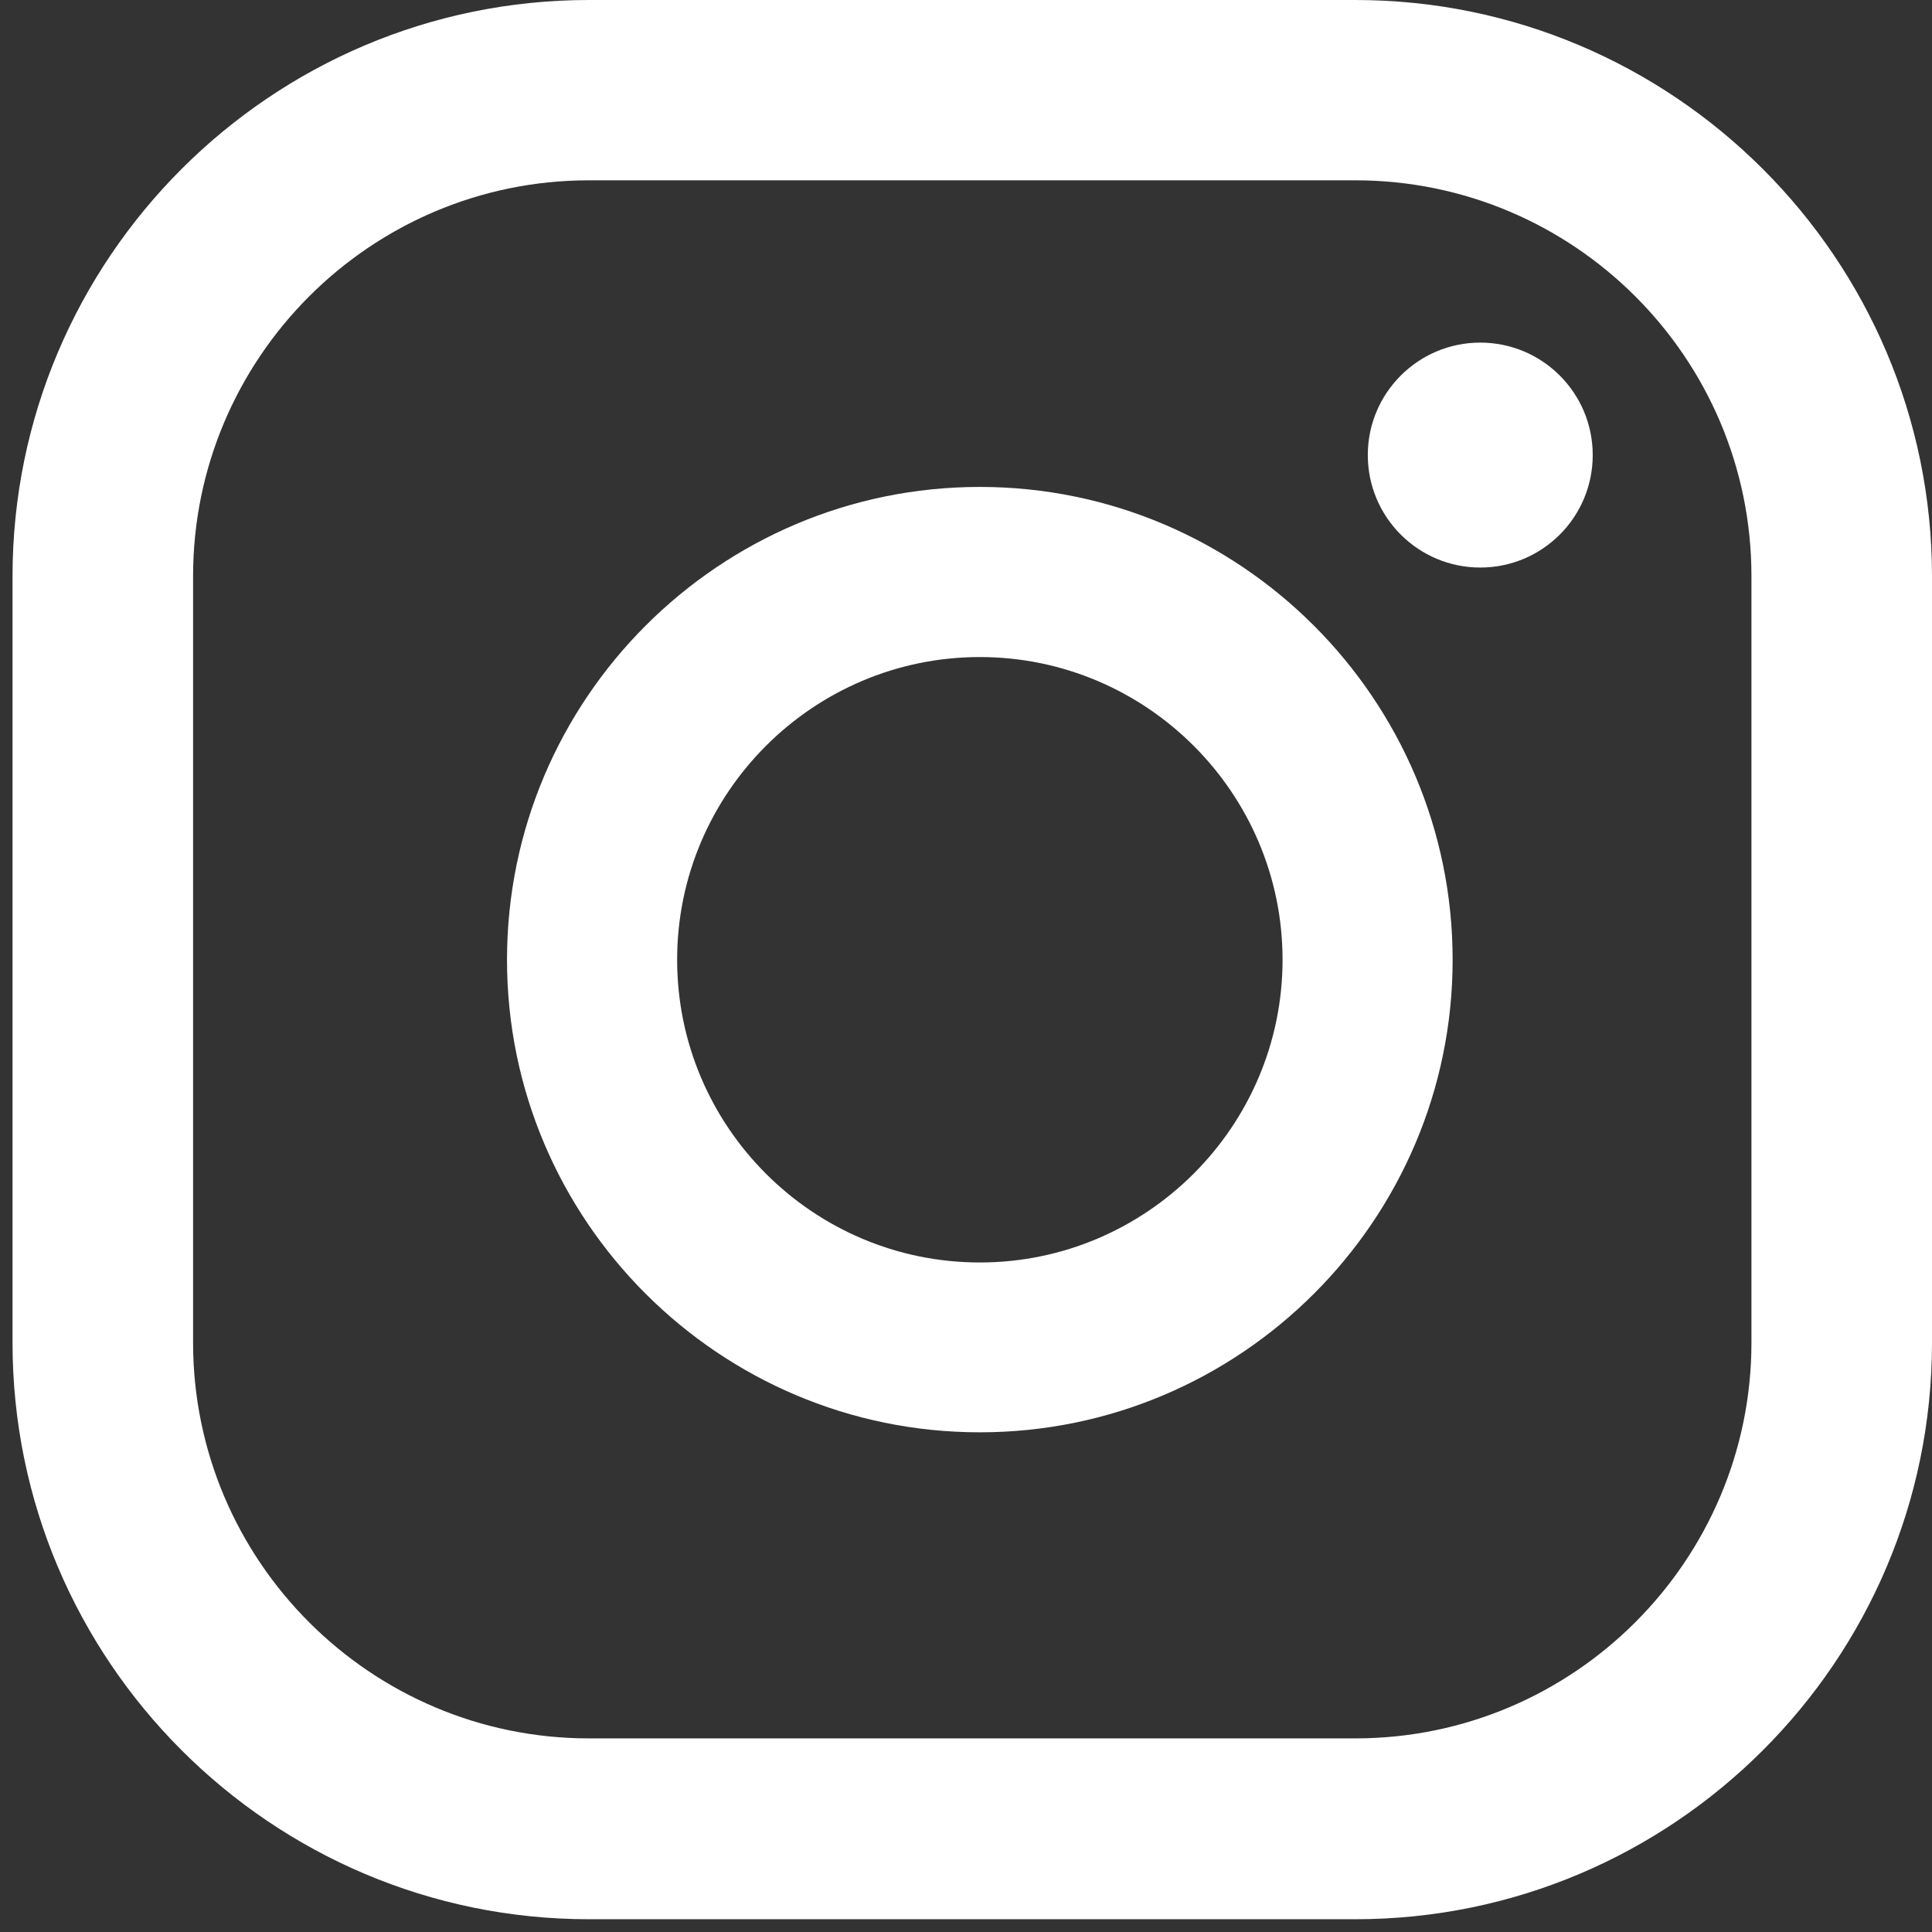
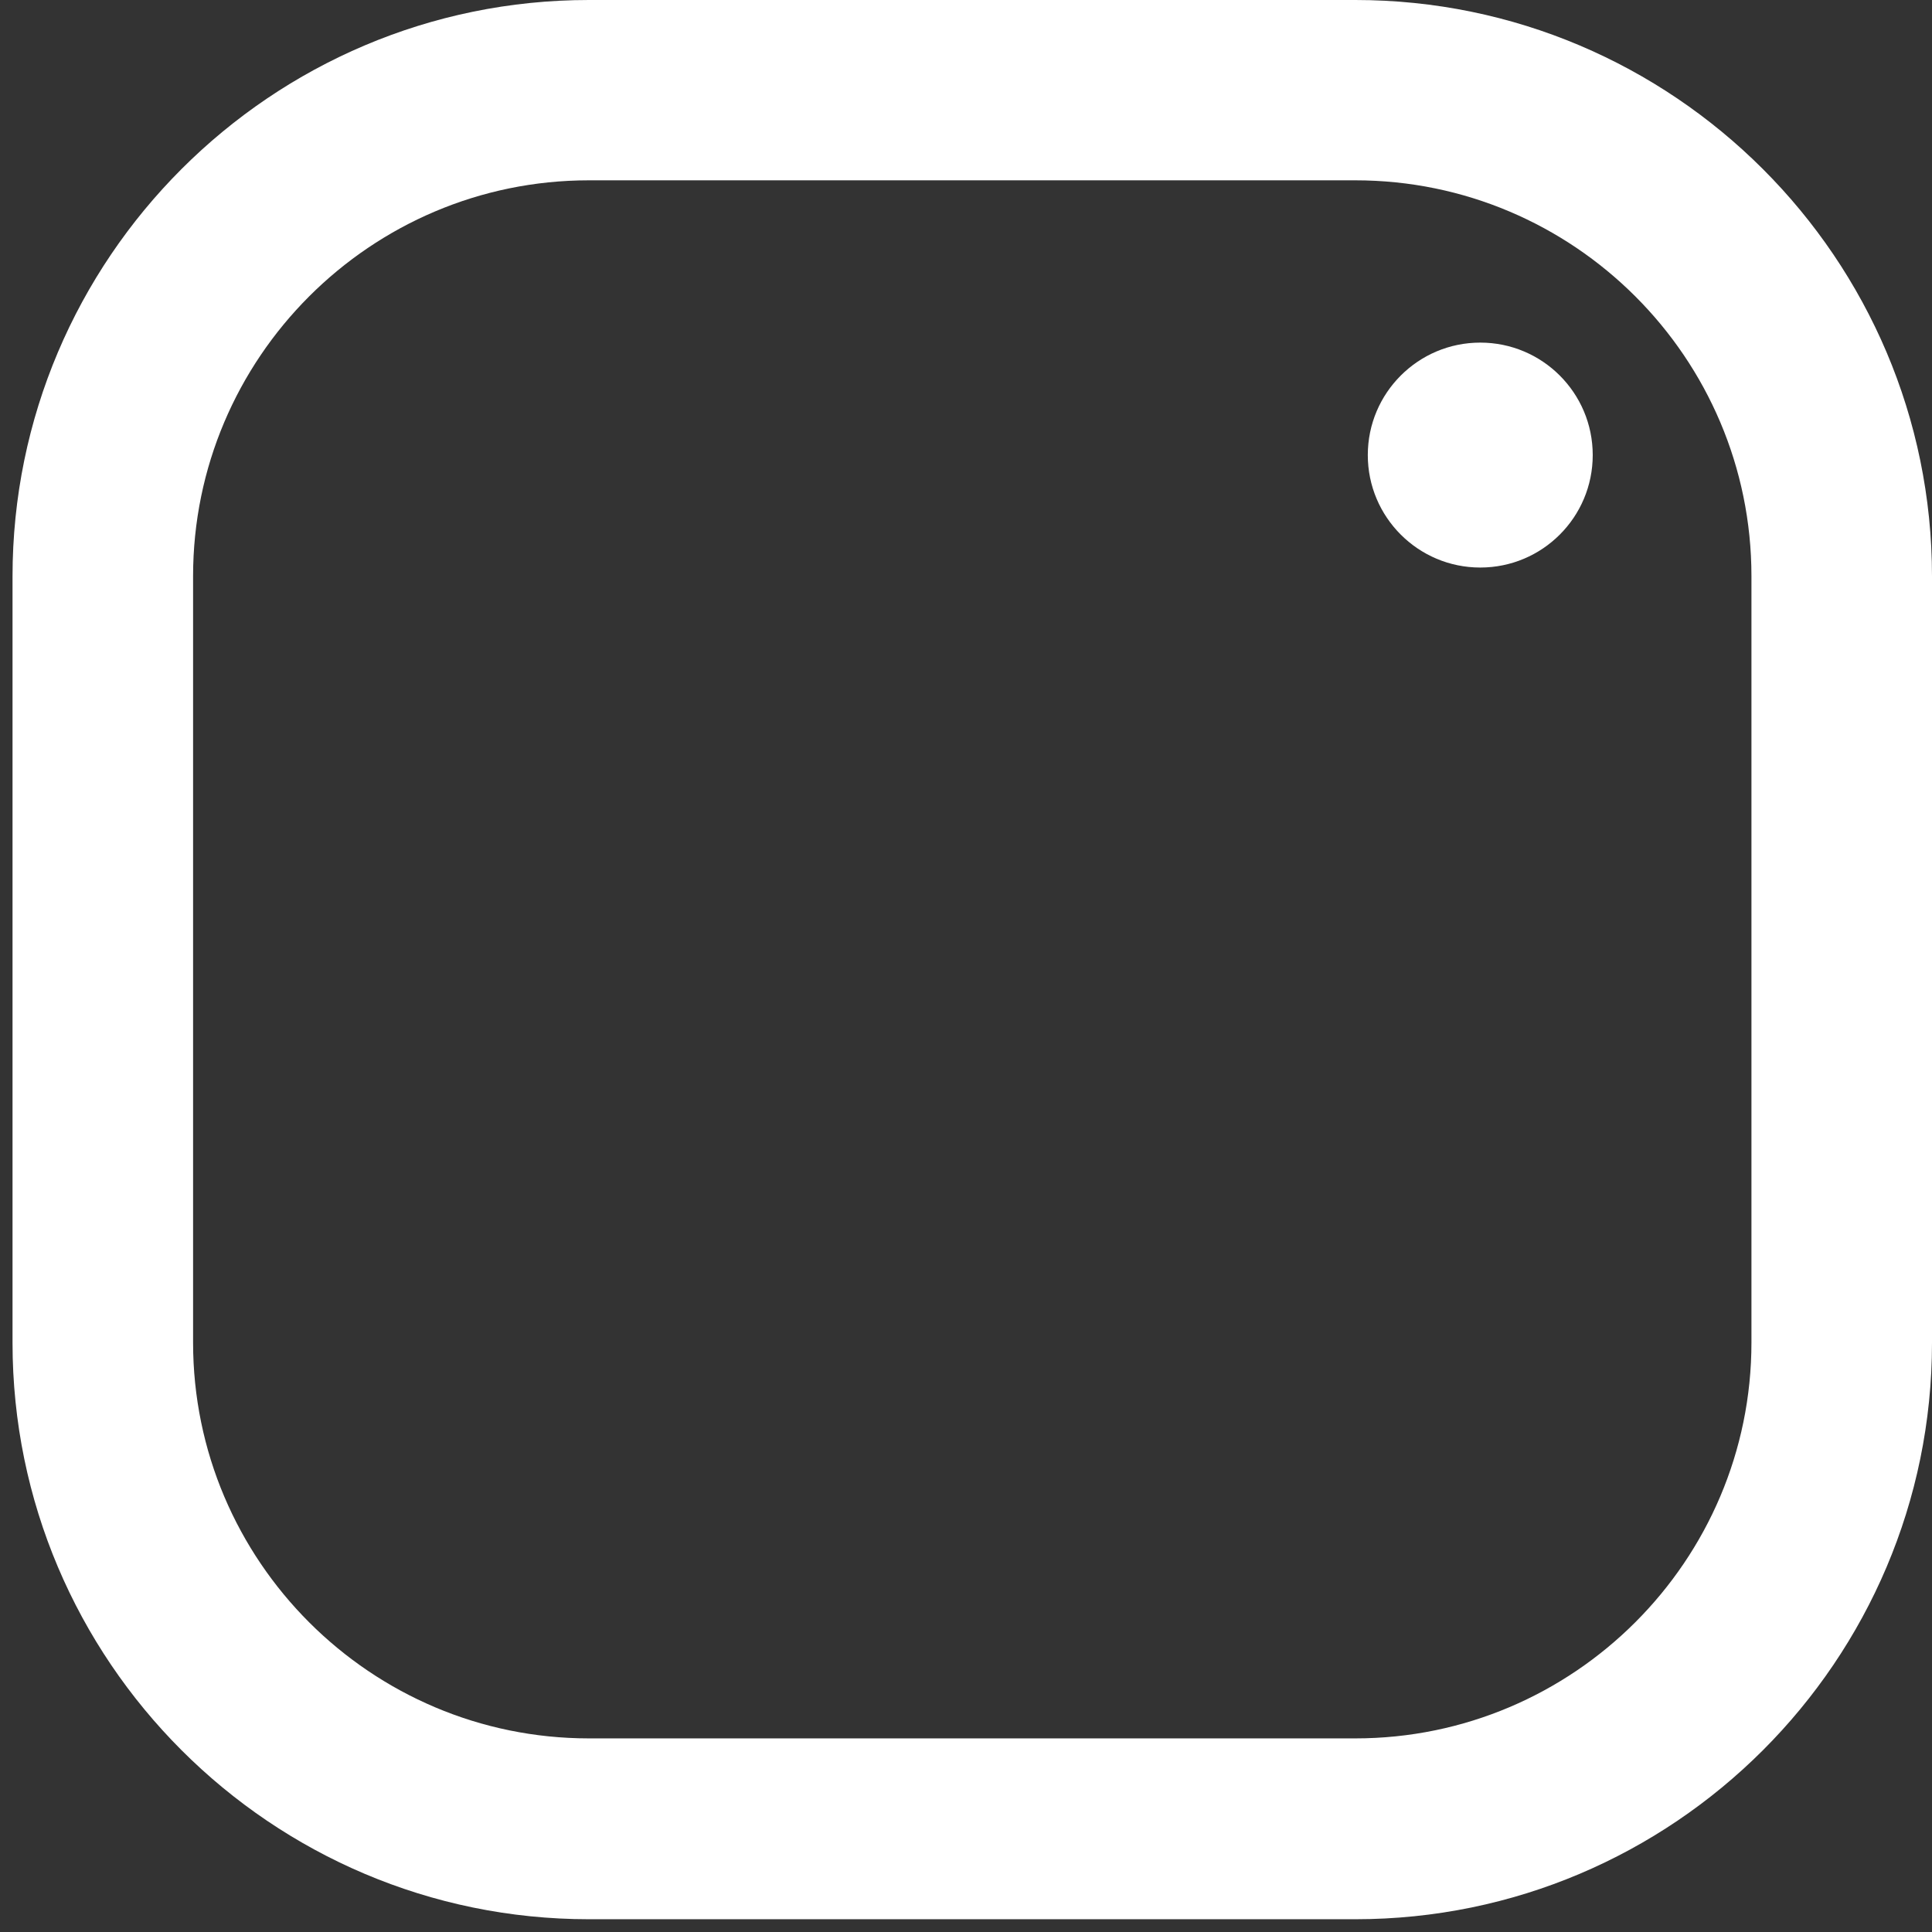
<svg xmlns="http://www.w3.org/2000/svg" width="33" height="33" viewBox="0 0 33 33" fill="none">
  <rect x="0" y="0" width="33" height="33" fill="#333333" stroke="none" />
  <path d="M25.284 5.852C24.224 5.852 23.363 6.712 23.363 7.773C23.363 8.834 24.224 9.694 25.284 9.694C26.345 9.694 27.205 8.834 27.205 7.773C27.205 6.712 26.345 5.852 25.284 5.852Z" fill="white" />
-   <path d="M16.736 8.317C12.284 8.317 8.66 11.941 8.66 16.393C8.66 20.846 12.284 24.465 16.736 24.465C21.189 24.465 24.812 20.841 24.812 16.393C24.812 11.945 21.189 8.317 16.736 8.317ZM16.736 21.564C13.884 21.564 11.566 19.241 11.566 16.393C11.566 13.545 13.888 11.223 16.736 11.223C19.584 11.223 21.907 13.545 21.907 16.393C21.907 19.241 19.584 21.564 16.736 21.564Z" fill="white" />
  <path d="M23.15 32.782H10.059C4.631 32.782 0.214 28.365 0.214 22.936V9.846C0.214 4.417 4.631 0 10.059 0H23.15C28.579 0 33 4.417 33 9.846V22.936C33 28.365 28.583 32.782 23.15 32.782ZM10.059 3.08C6.329 3.08 3.298 6.115 3.298 9.841V22.932C3.298 26.662 6.333 29.693 10.059 29.693H23.15C26.88 29.693 29.916 26.658 29.916 22.932V9.841C29.916 6.111 26.88 3.08 23.15 3.08H10.059Z" fill="white" />
</svg>